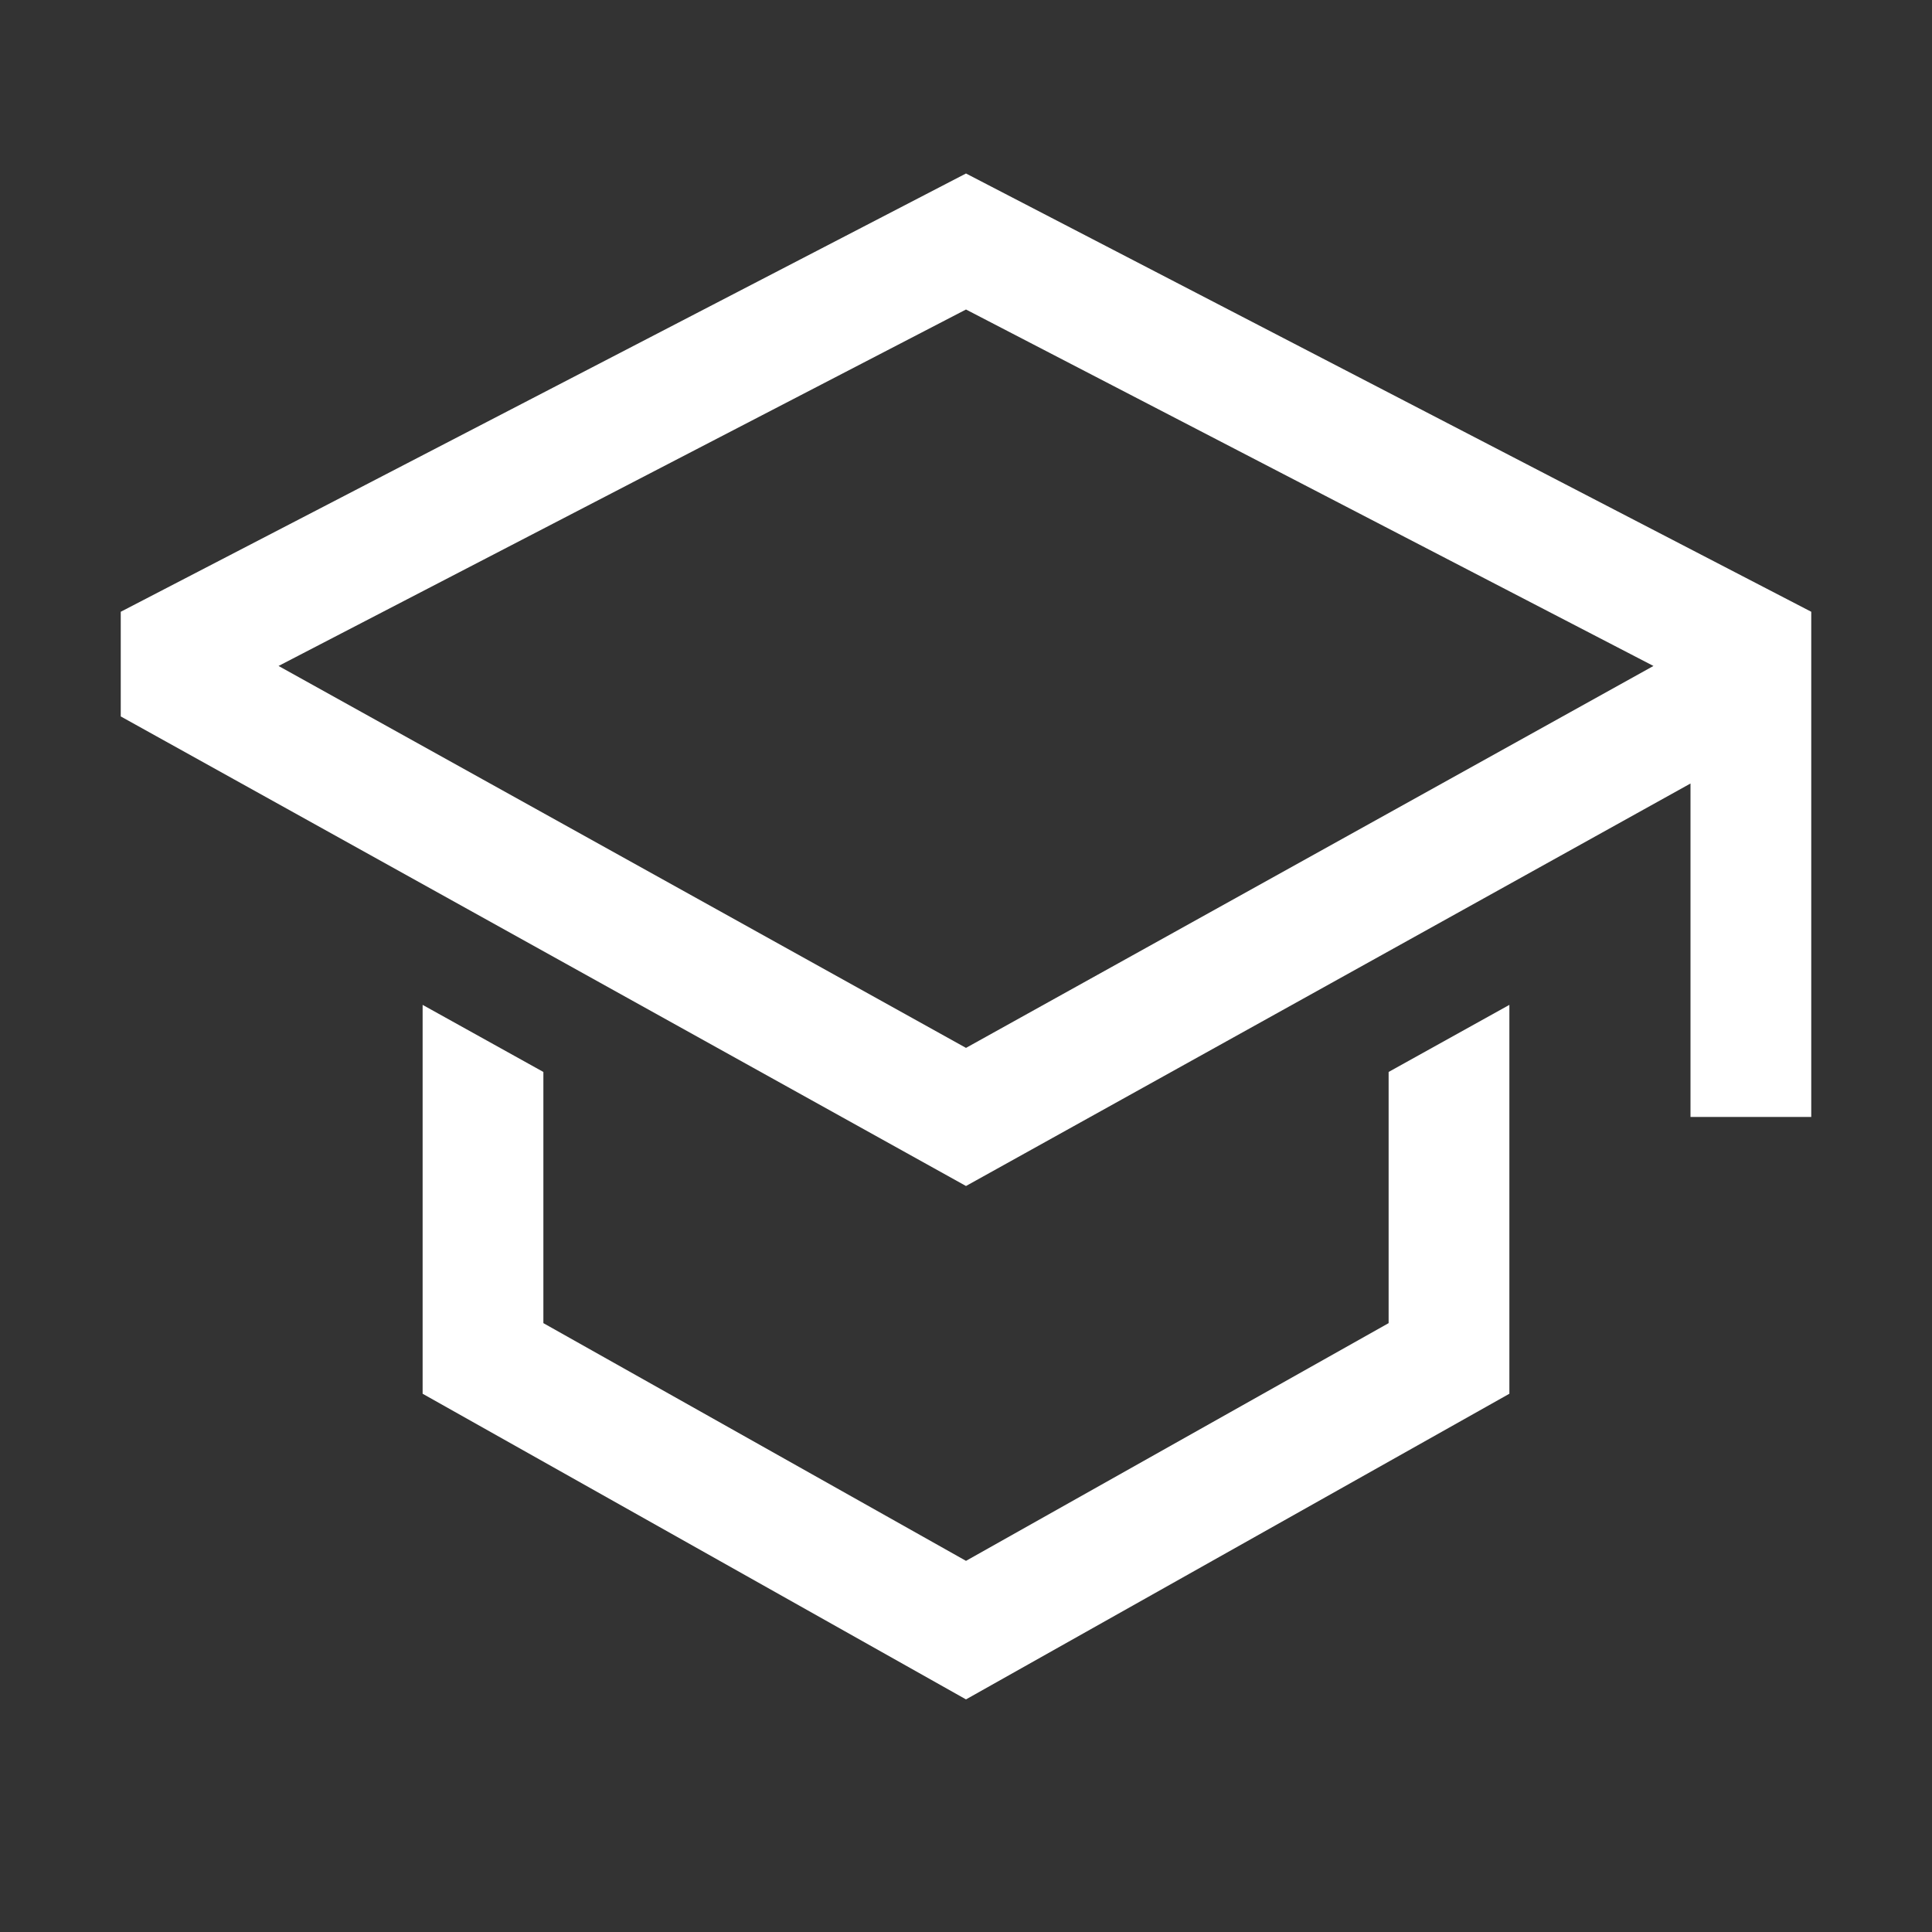
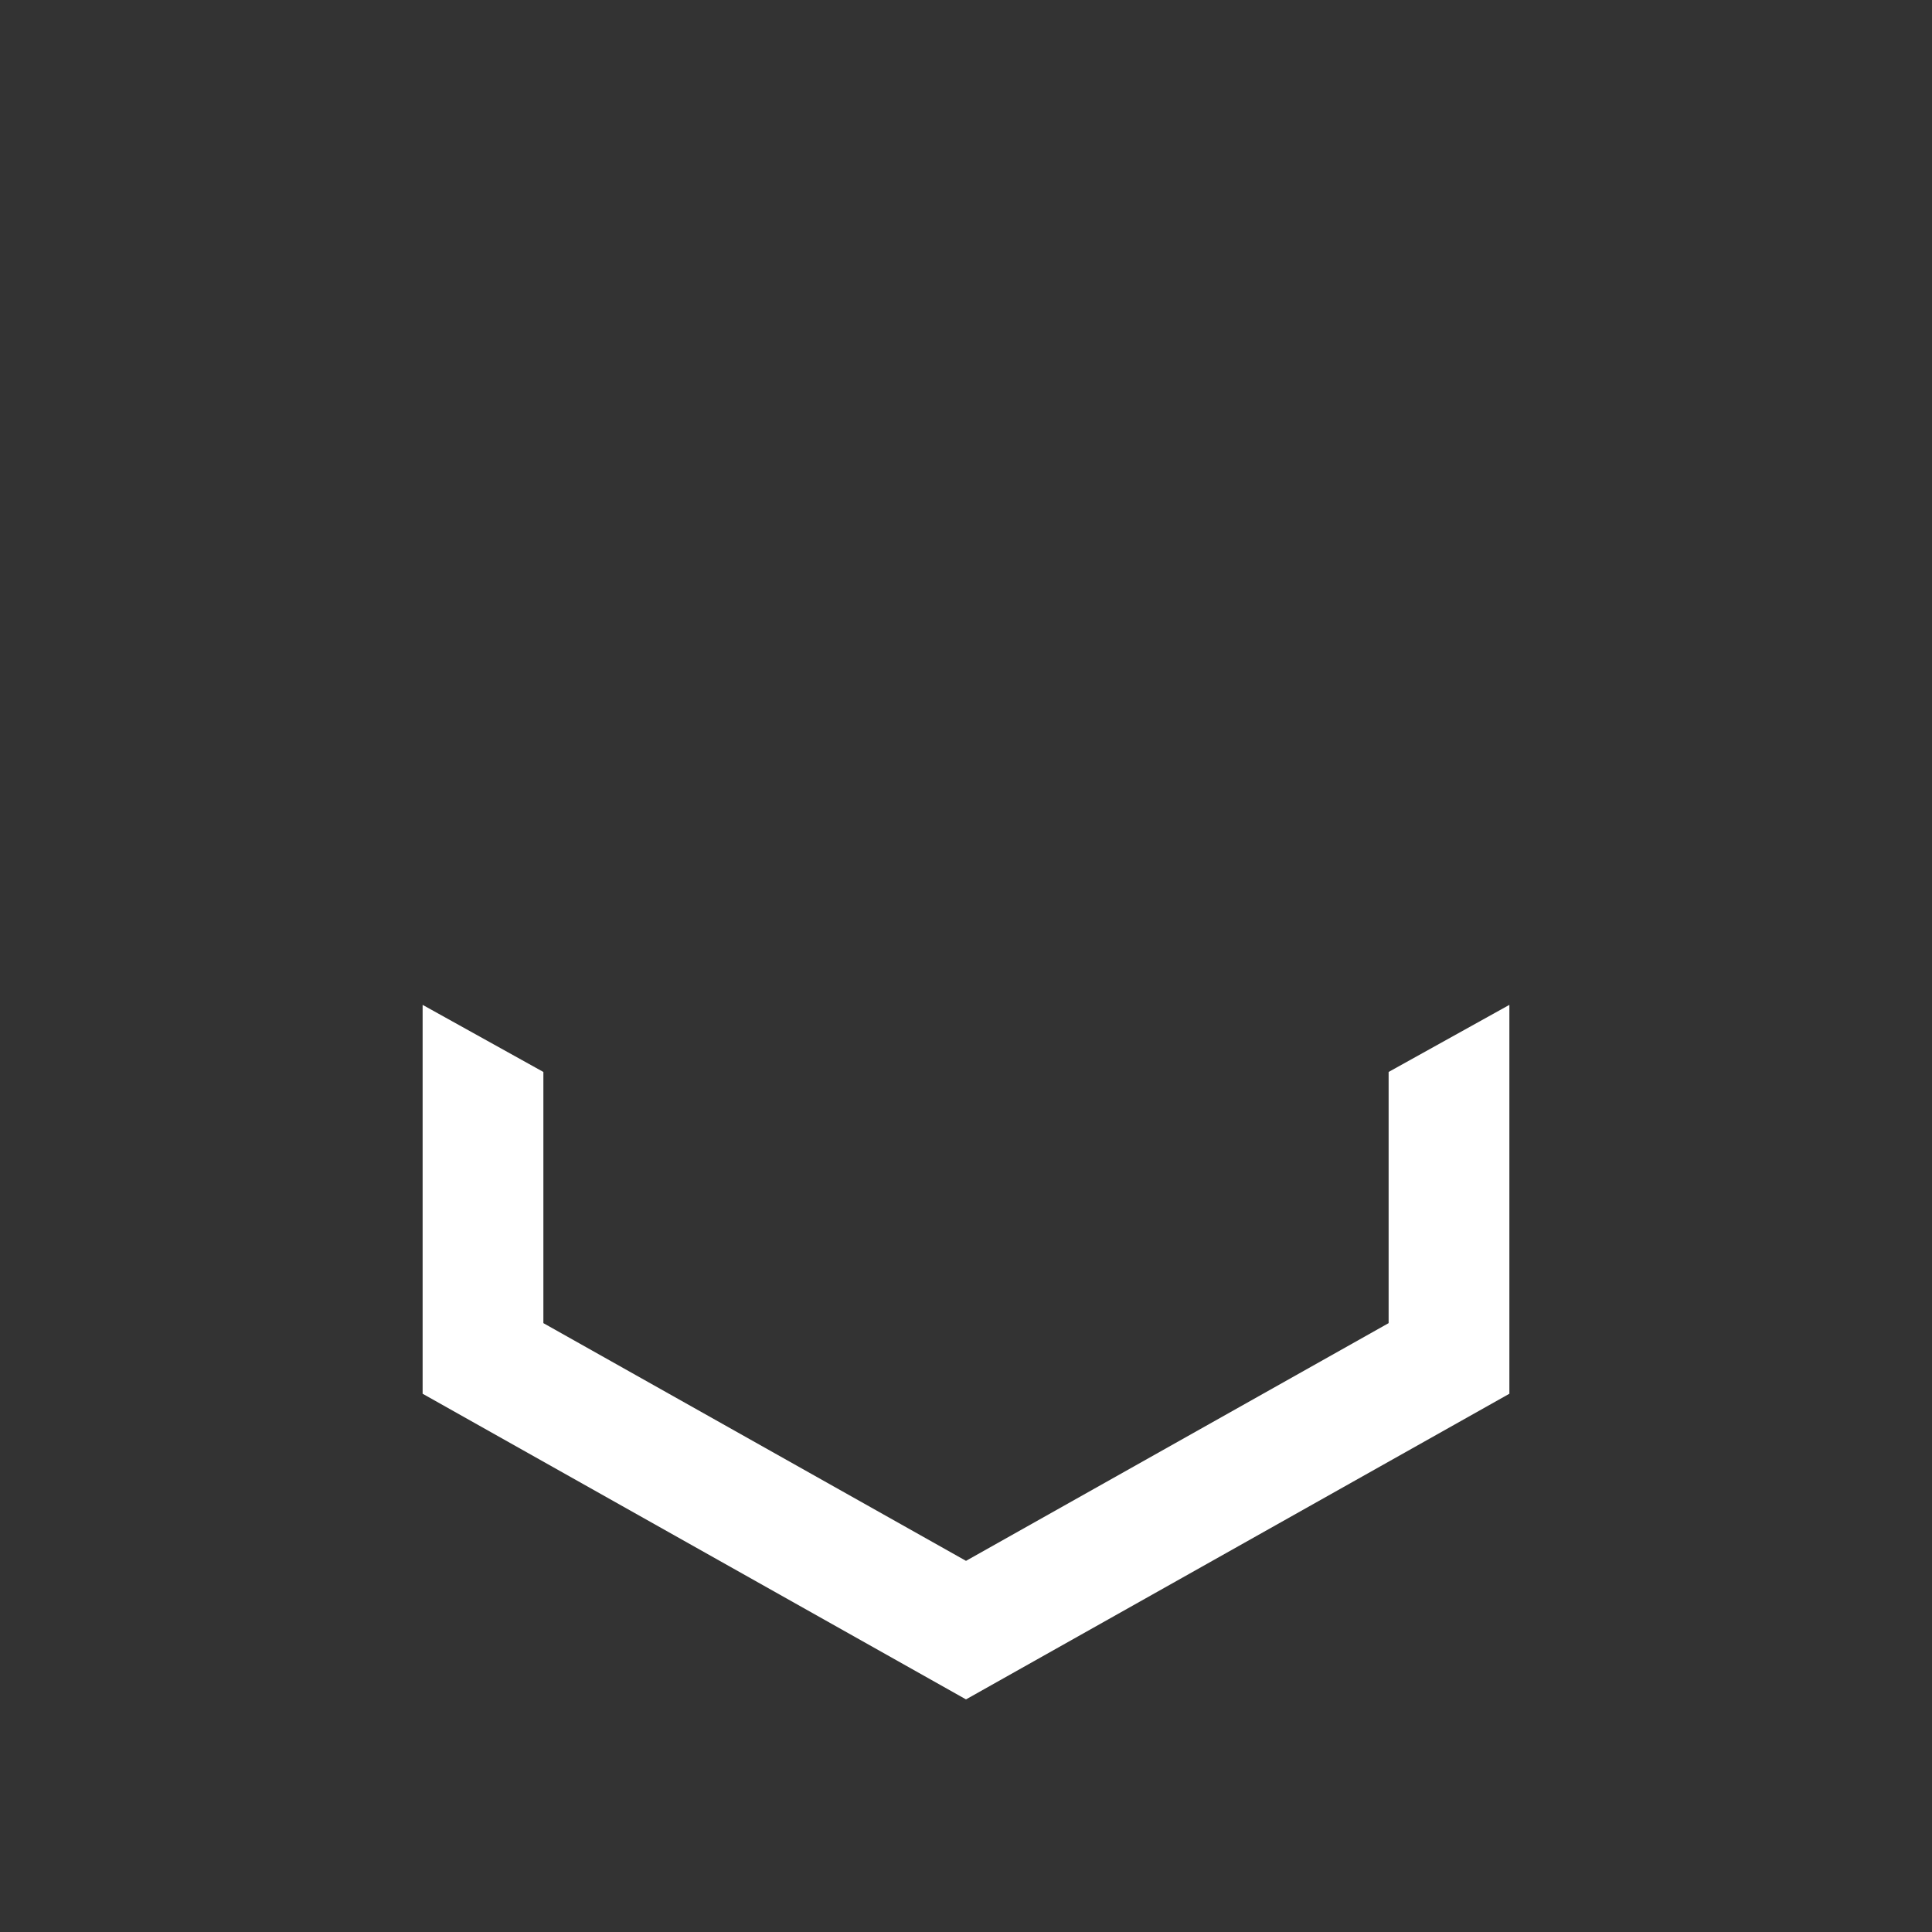
<svg xmlns="http://www.w3.org/2000/svg" width="200" height="200" viewBox="0 0 200 200" fill="none">
  <rect x="0" y="0" width="200" height="200" fill="#333333" stroke="none" />
  <path d="M143.75 136.97L100 161.579L56.25 136.97V110.969L43.75 104.024V144.28L100 175.921L156.25 144.28V104.024L143.75 110.969V136.97V136.97Z" fill="white" />
-   <path d="M100 17.96L12.5 63.33V74.164L100 122.774L175 81.108V115.625H187.5V63.33L100 17.96ZM162.5 73.753L150 80.698L100 108.477L50 80.698L37.5 73.753L28.836 68.94L100 32.04L171.164 68.94L162.5 73.753Z" fill="white" />
</svg>